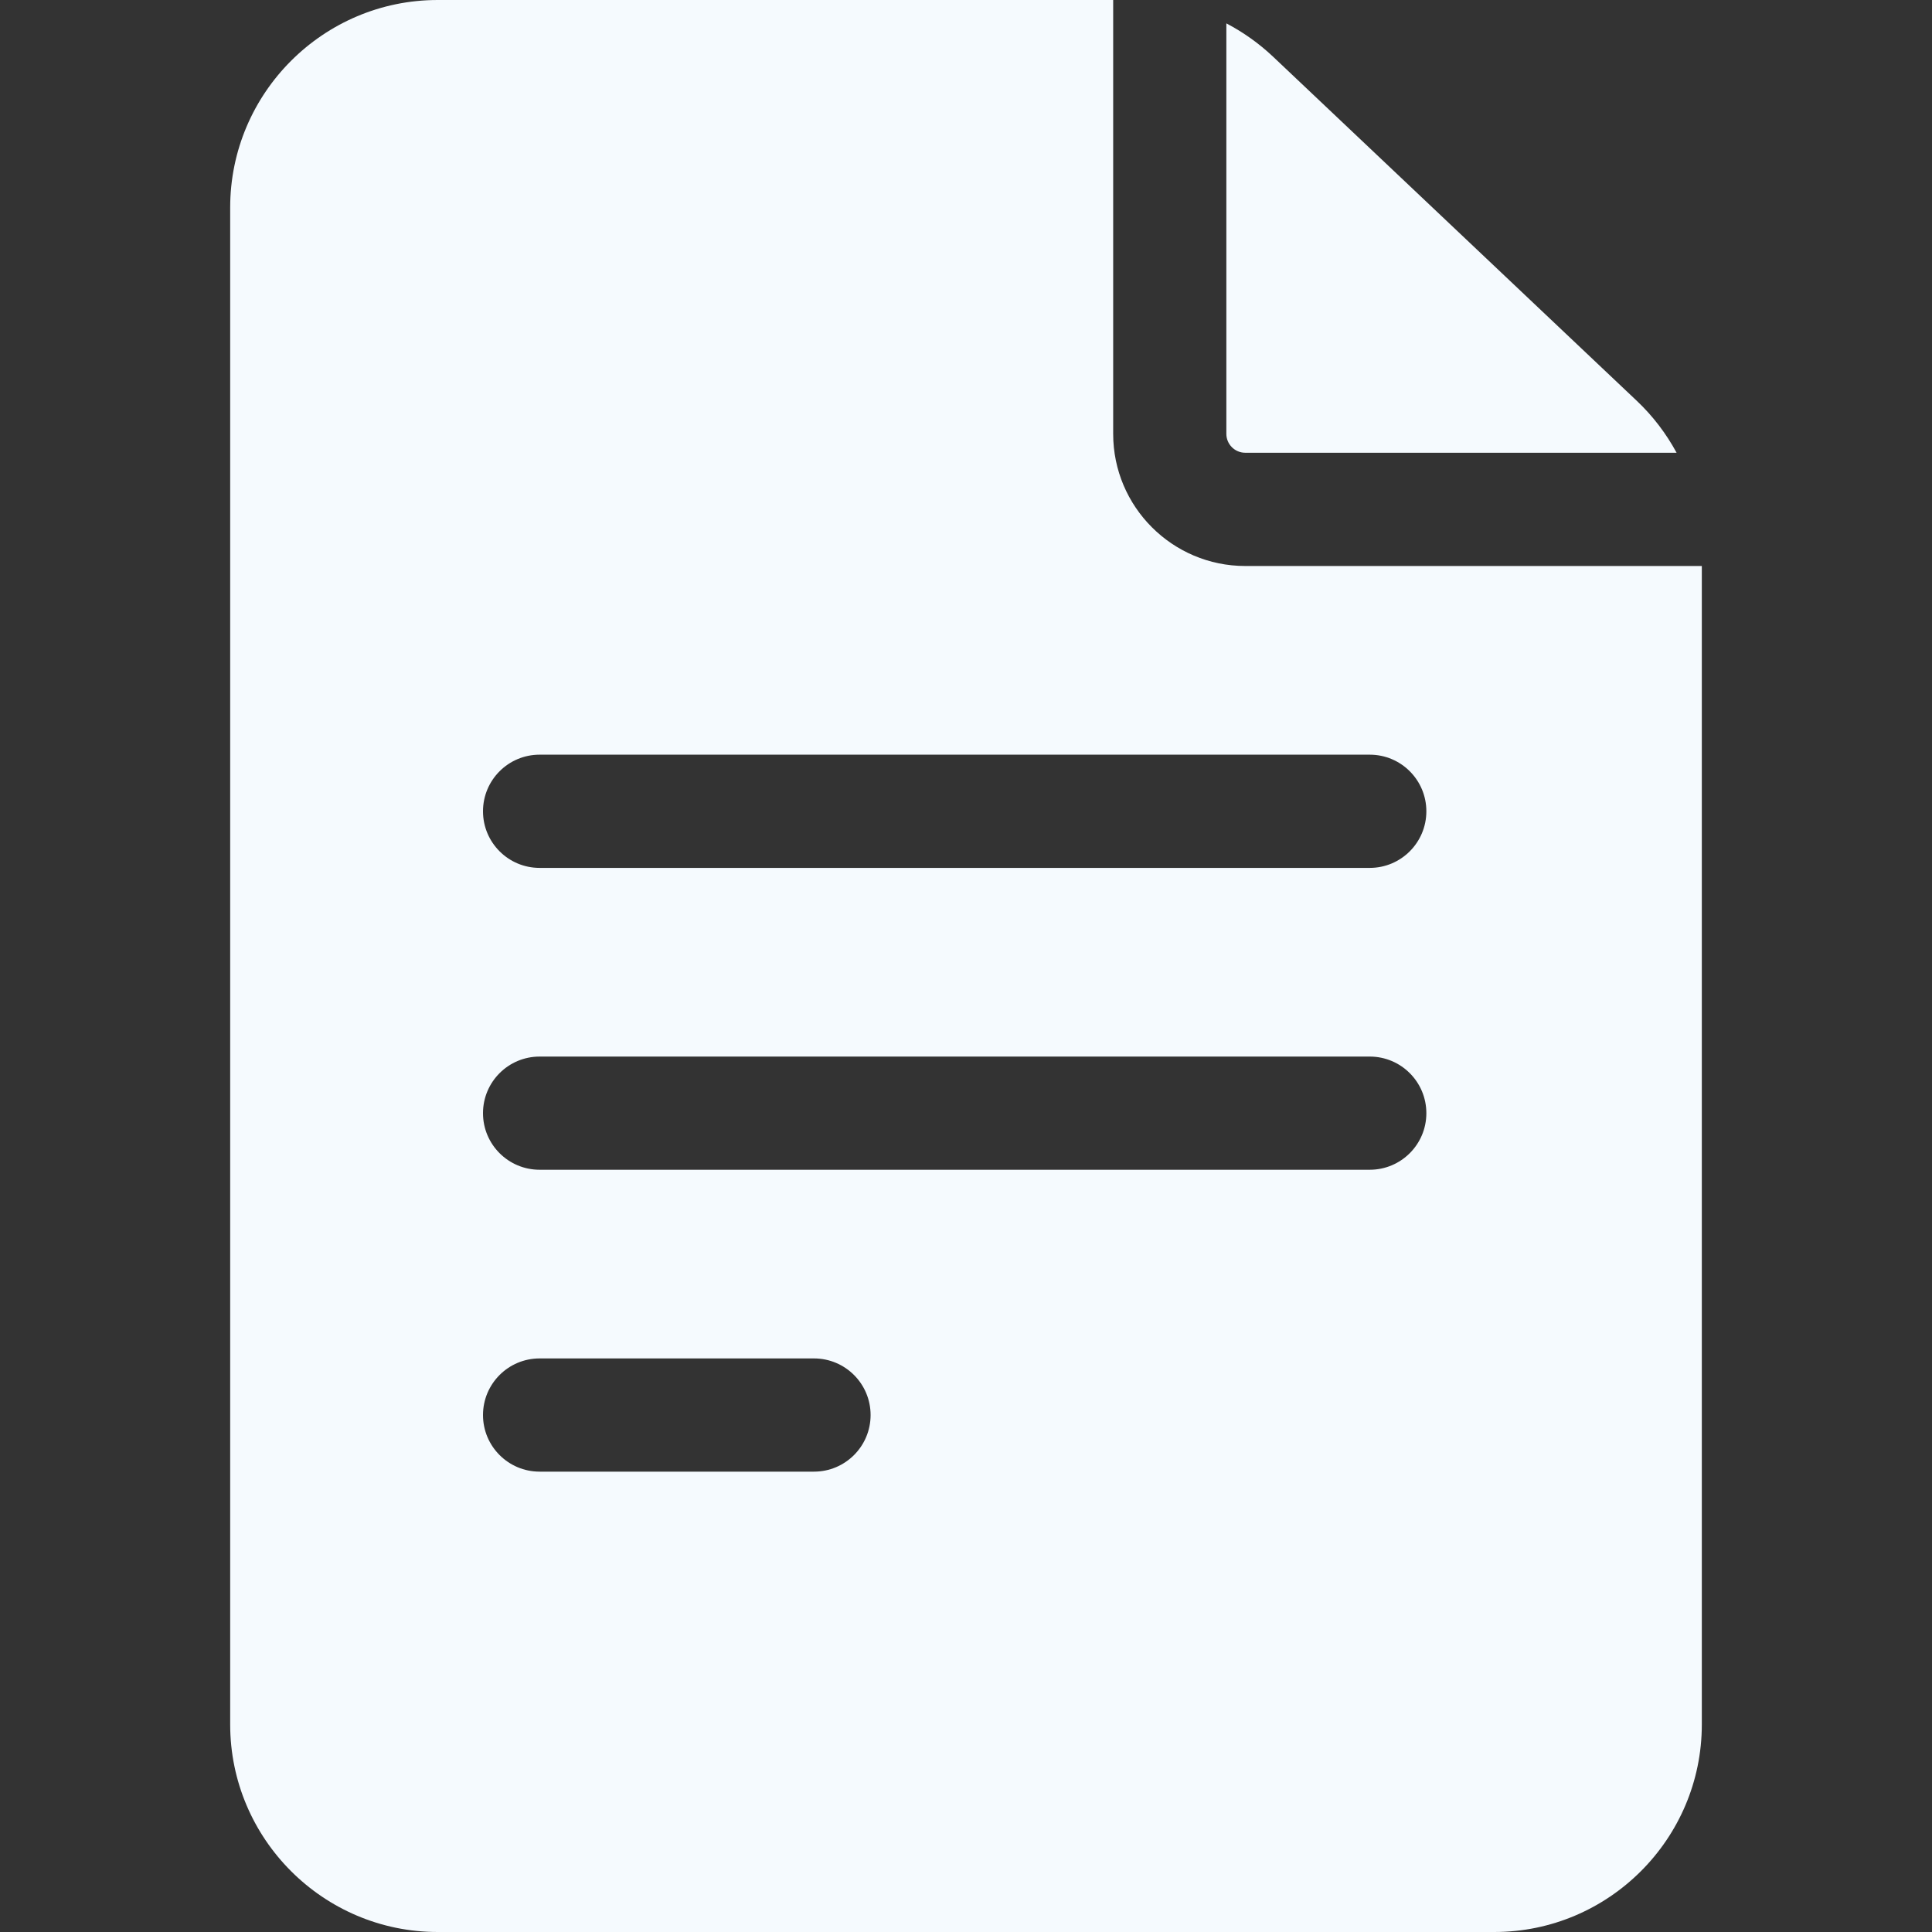
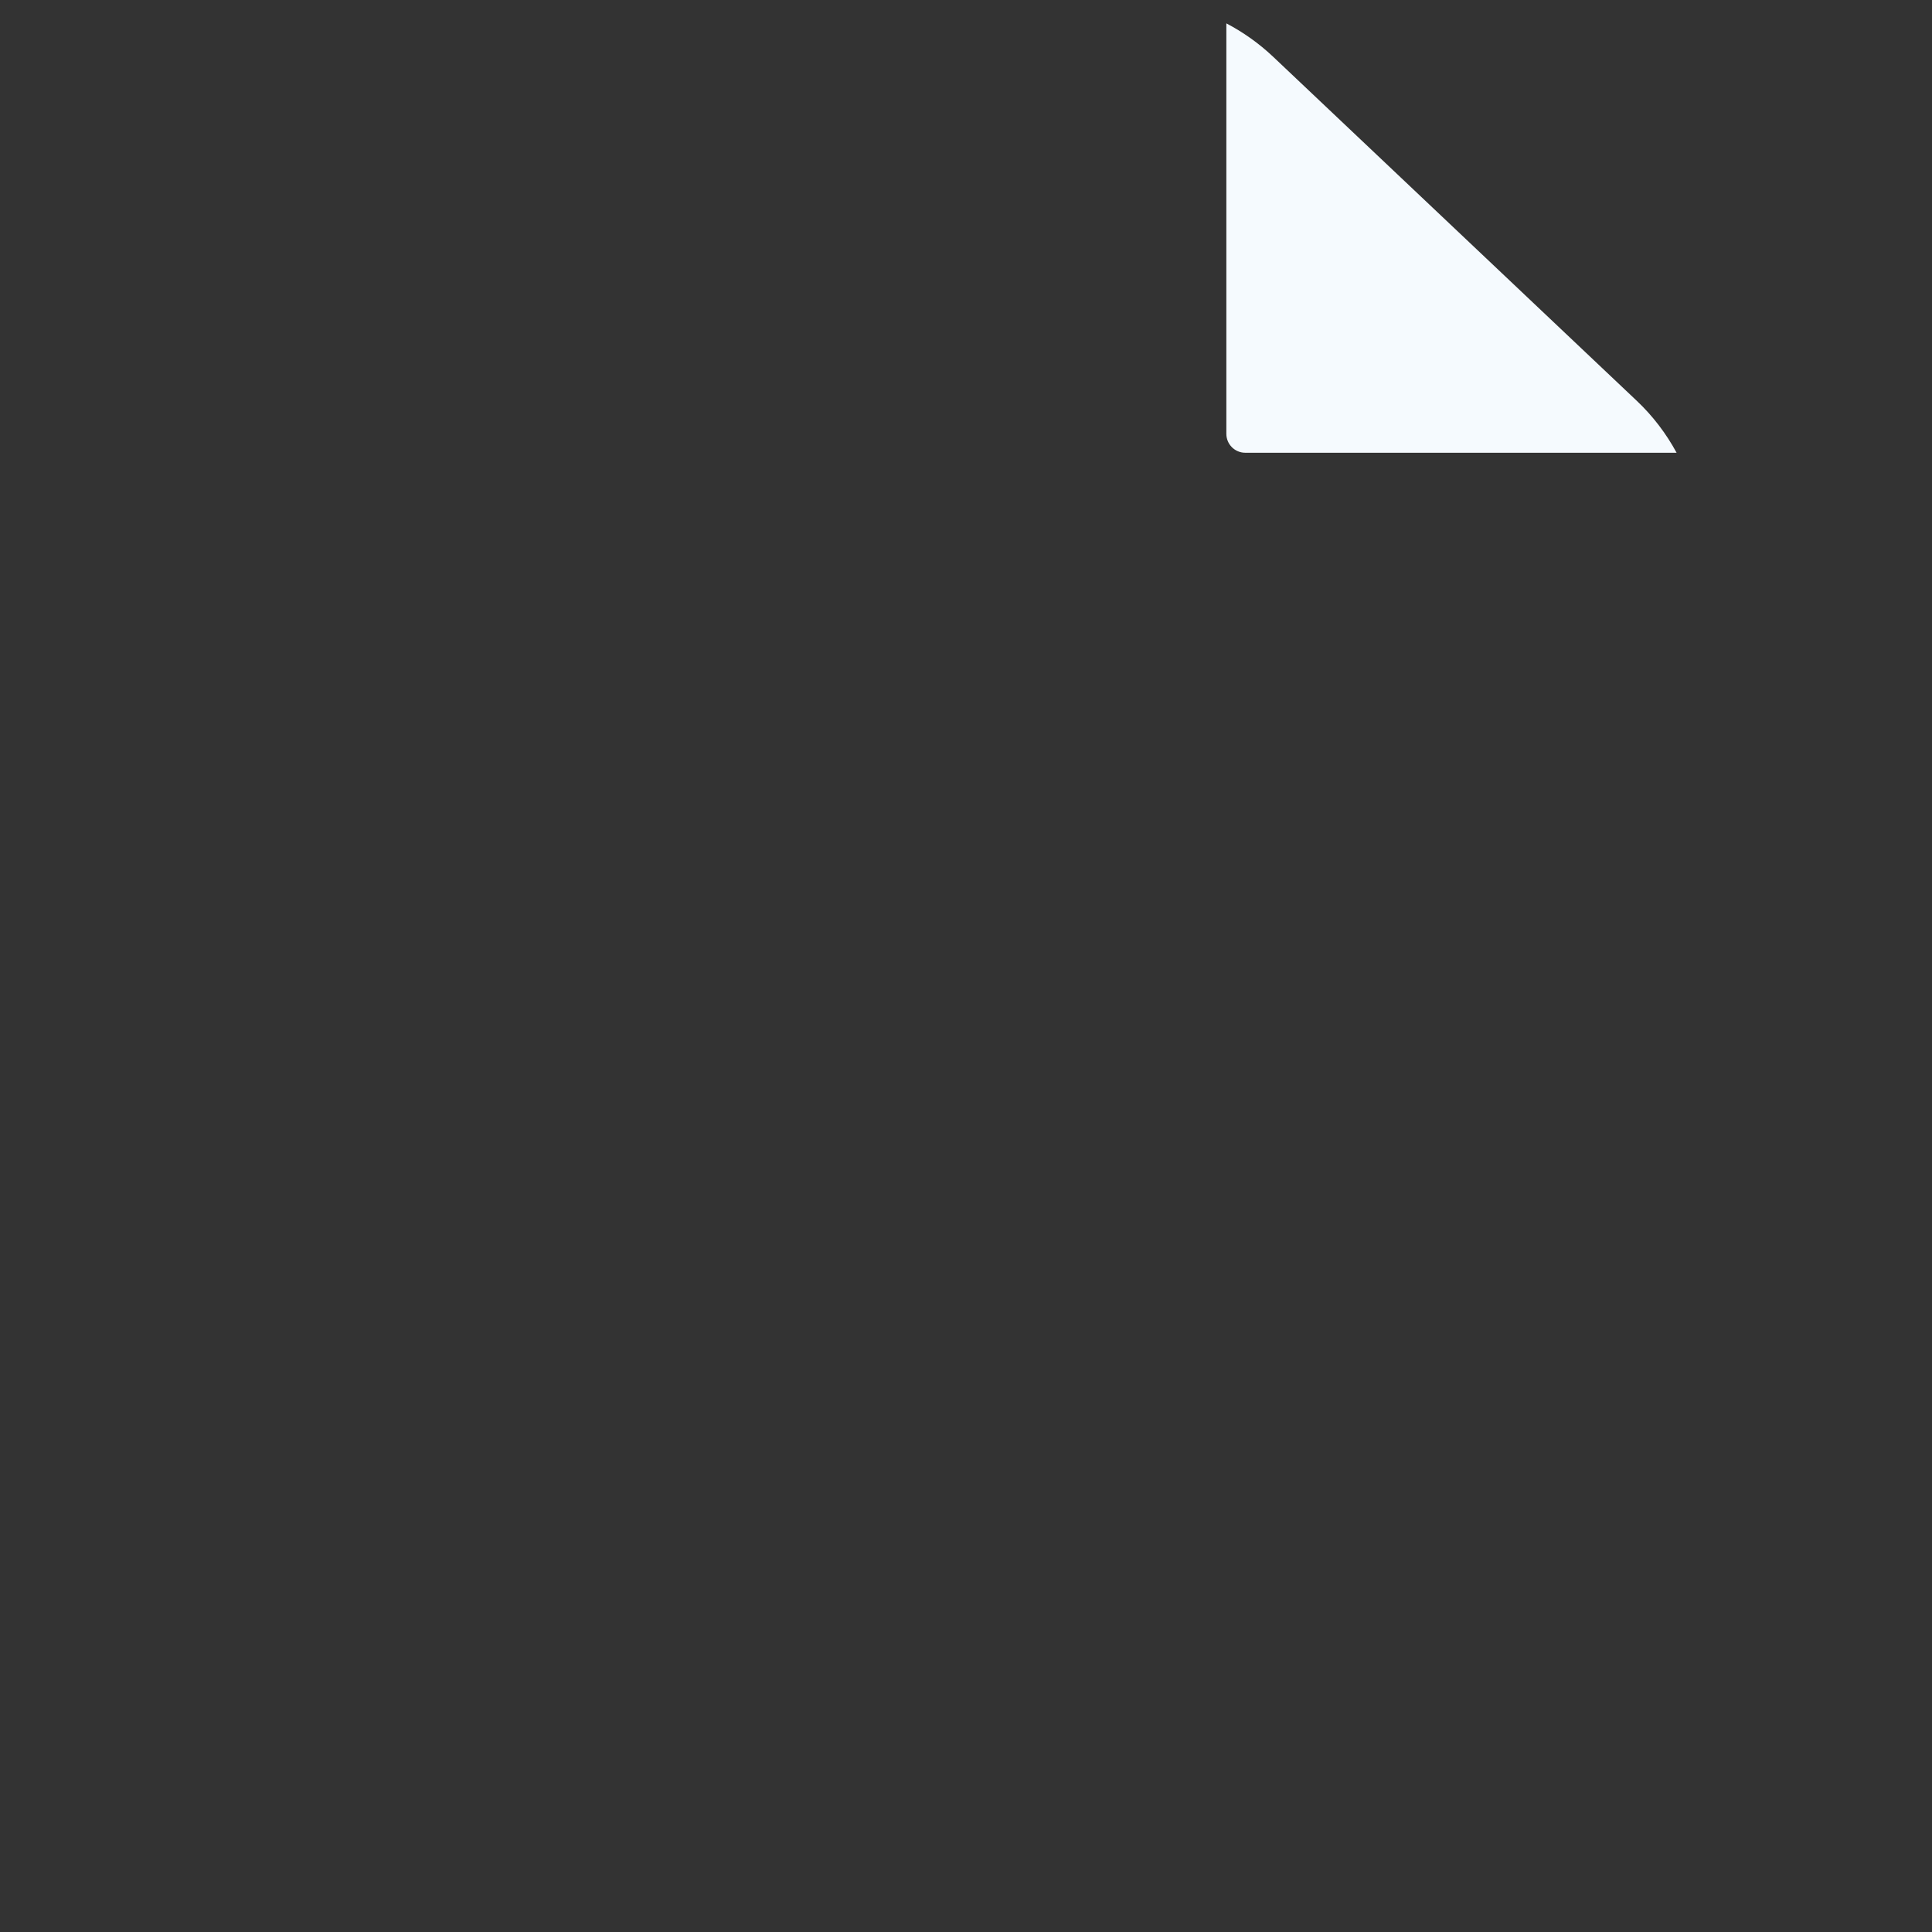
<svg xmlns="http://www.w3.org/2000/svg" width="50" height="50" viewBox="0 0 50 50" fill="none">
  <rect x="0" y="0" width="50" height="50" fill="#333333" stroke="none" />
-   <path d="M32.227 14.648C30.342 14.648 28.809 13.115 28.809 11.23V0H11.328C8.367 0 5.957 2.409 5.957 5.371V44.629C5.957 47.59 8.367 50 11.328 50H38.672C41.633 50 44.043 47.59 44.043 44.629V14.648H32.227ZM13.965 35.156H21.066C21.875 35.156 22.531 35.812 22.531 36.621C22.531 37.43 21.875 38.086 21.066 38.086H13.965C13.156 38.086 12.5 37.43 12.5 36.621C12.5 35.812 13.156 35.156 13.965 35.156ZM12.5 28.809C12.5 28 13.156 27.344 13.965 27.344H35.449C36.258 27.344 36.914 28 36.914 28.809C36.914 29.618 36.258 30.273 35.449 30.273H13.965C13.156 30.273 12.5 29.618 12.5 28.809ZM35.449 19.531C36.258 19.531 36.914 20.187 36.914 20.996C36.914 21.805 36.258 22.461 35.449 22.461H13.965C13.156 22.461 12.5 21.805 12.5 20.996C12.5 20.187 13.156 19.531 13.965 19.531H35.449Z" fill="#F5FAFE" />
  <path d="M31.738 11.228C31.738 11.498 31.957 11.717 32.227 11.717H43.39C43.122 11.222 42.777 10.768 42.363 10.376L32.947 1.467C32.581 1.122 32.174 0.833 31.738 0.605V11.228H31.738Z" fill="#F5FAFE" />
</svg>